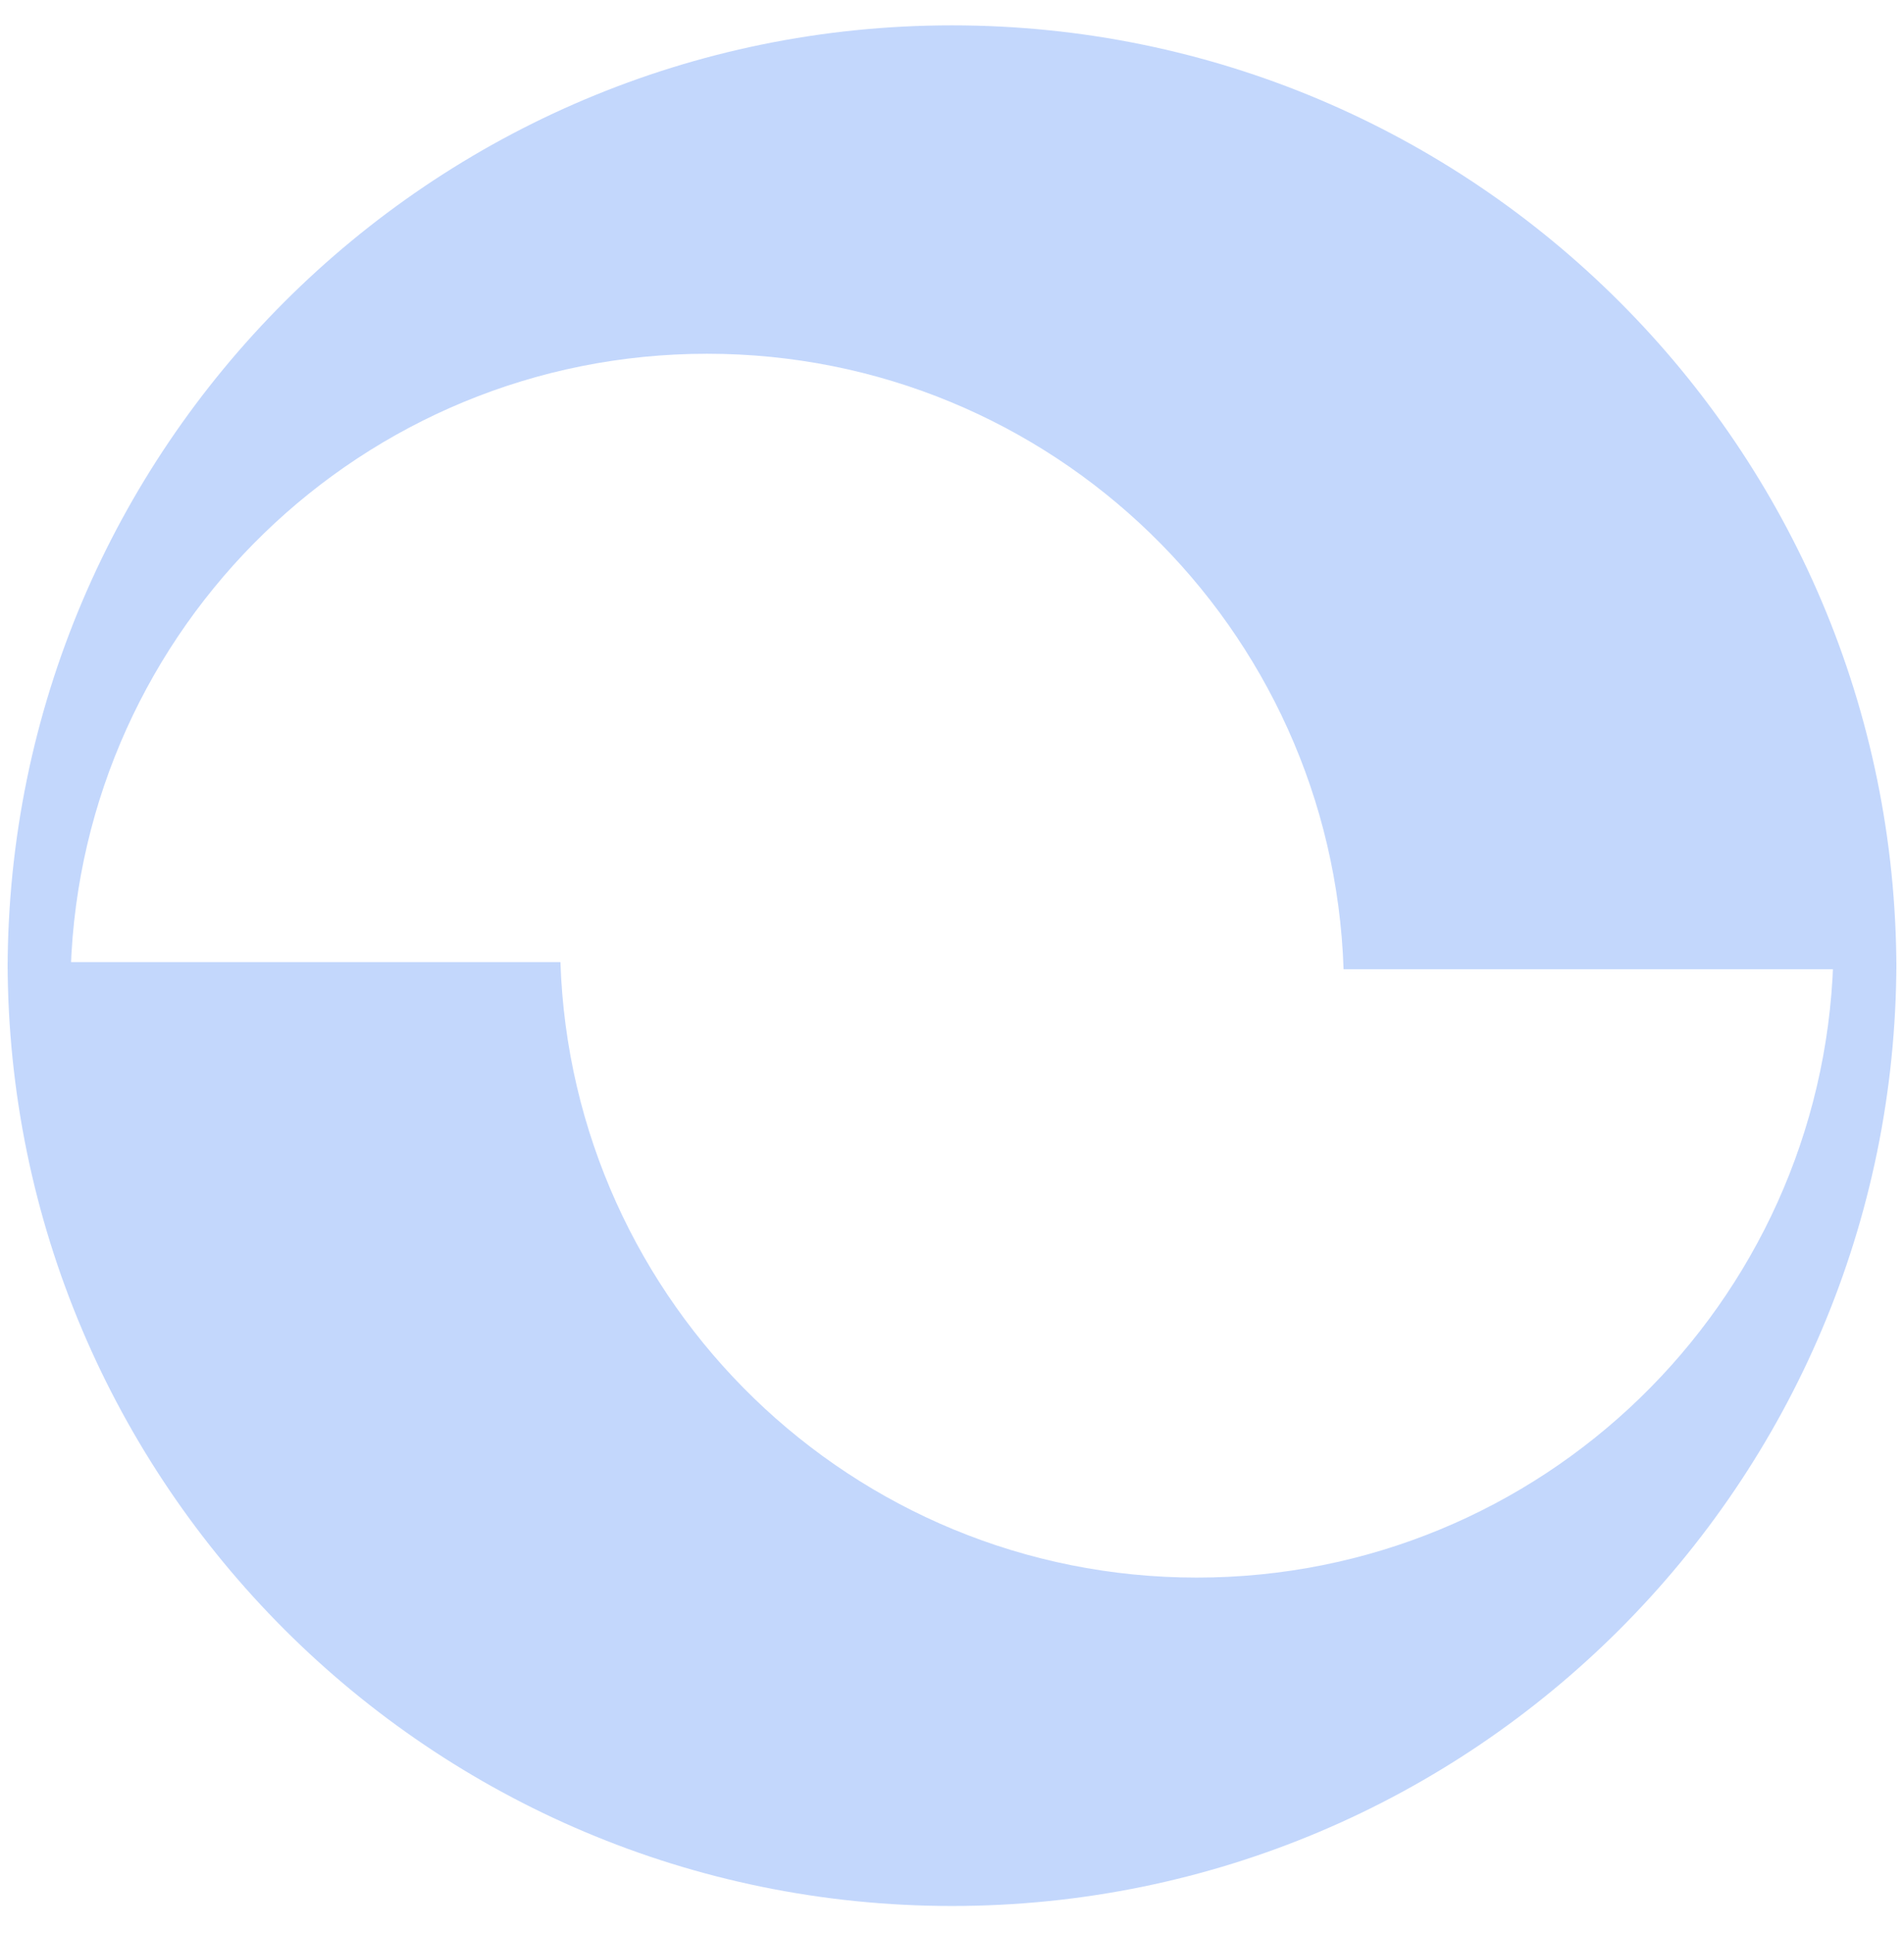
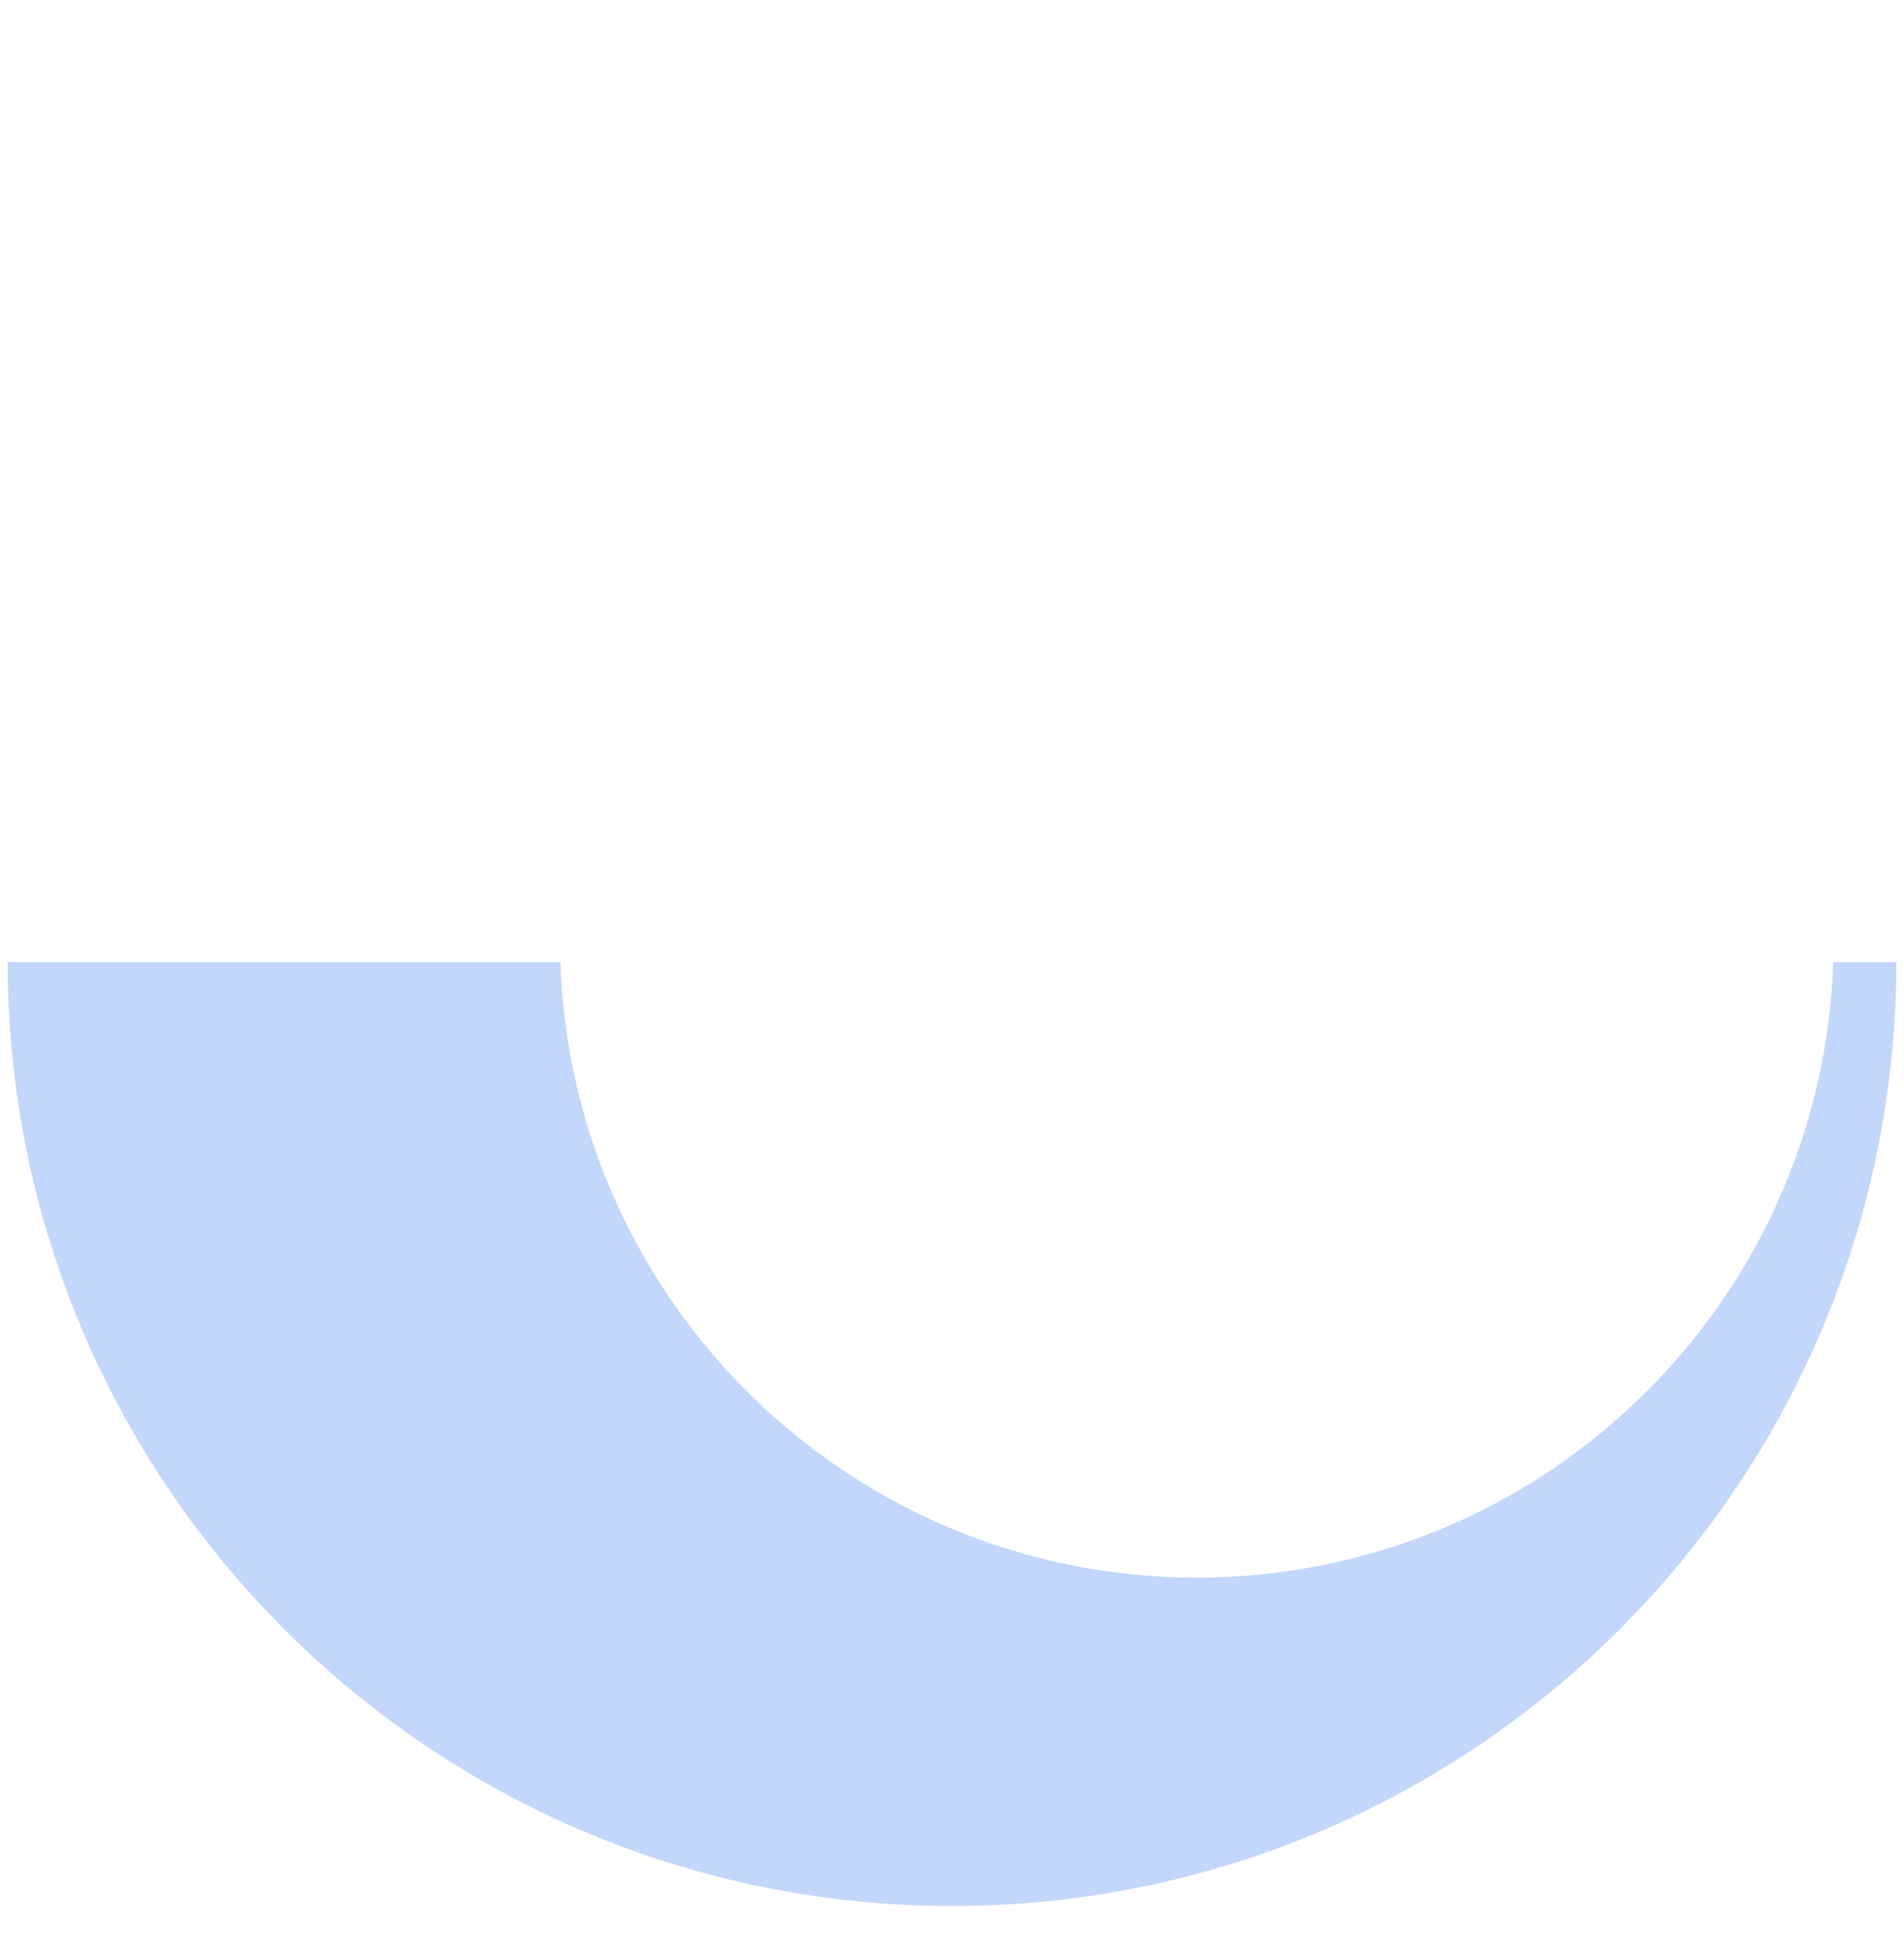
<svg xmlns="http://www.w3.org/2000/svg" width="676" height="686" fill="none">
  <path fill="#C3D7FC" fill-rule="evenodd" d="M198.974 341.435H2.703c.17 185.034 150.222 334.981 335.296 334.981 185.074 0 335.126-149.947 335.296-334.981h-22.418c-4.029 121.322-103.649 218.438-225.951 218.438-122.303 0-221.923-97.116-225.952-218.438z" clip-rule="evenodd" />
-   <path fill="#C3D7FC" fill-rule="evenodd" d="M477.026 343.98h196.271C673.126 158.947 523.074 9 338.001 9 152.927 9 2.875 158.947 2.704 343.98h22.418c4.03-121.322 103.65-218.437 225.952-218.437 122.303 0 221.922 97.115 225.952 218.437z" clip-rule="evenodd" />
</svg>